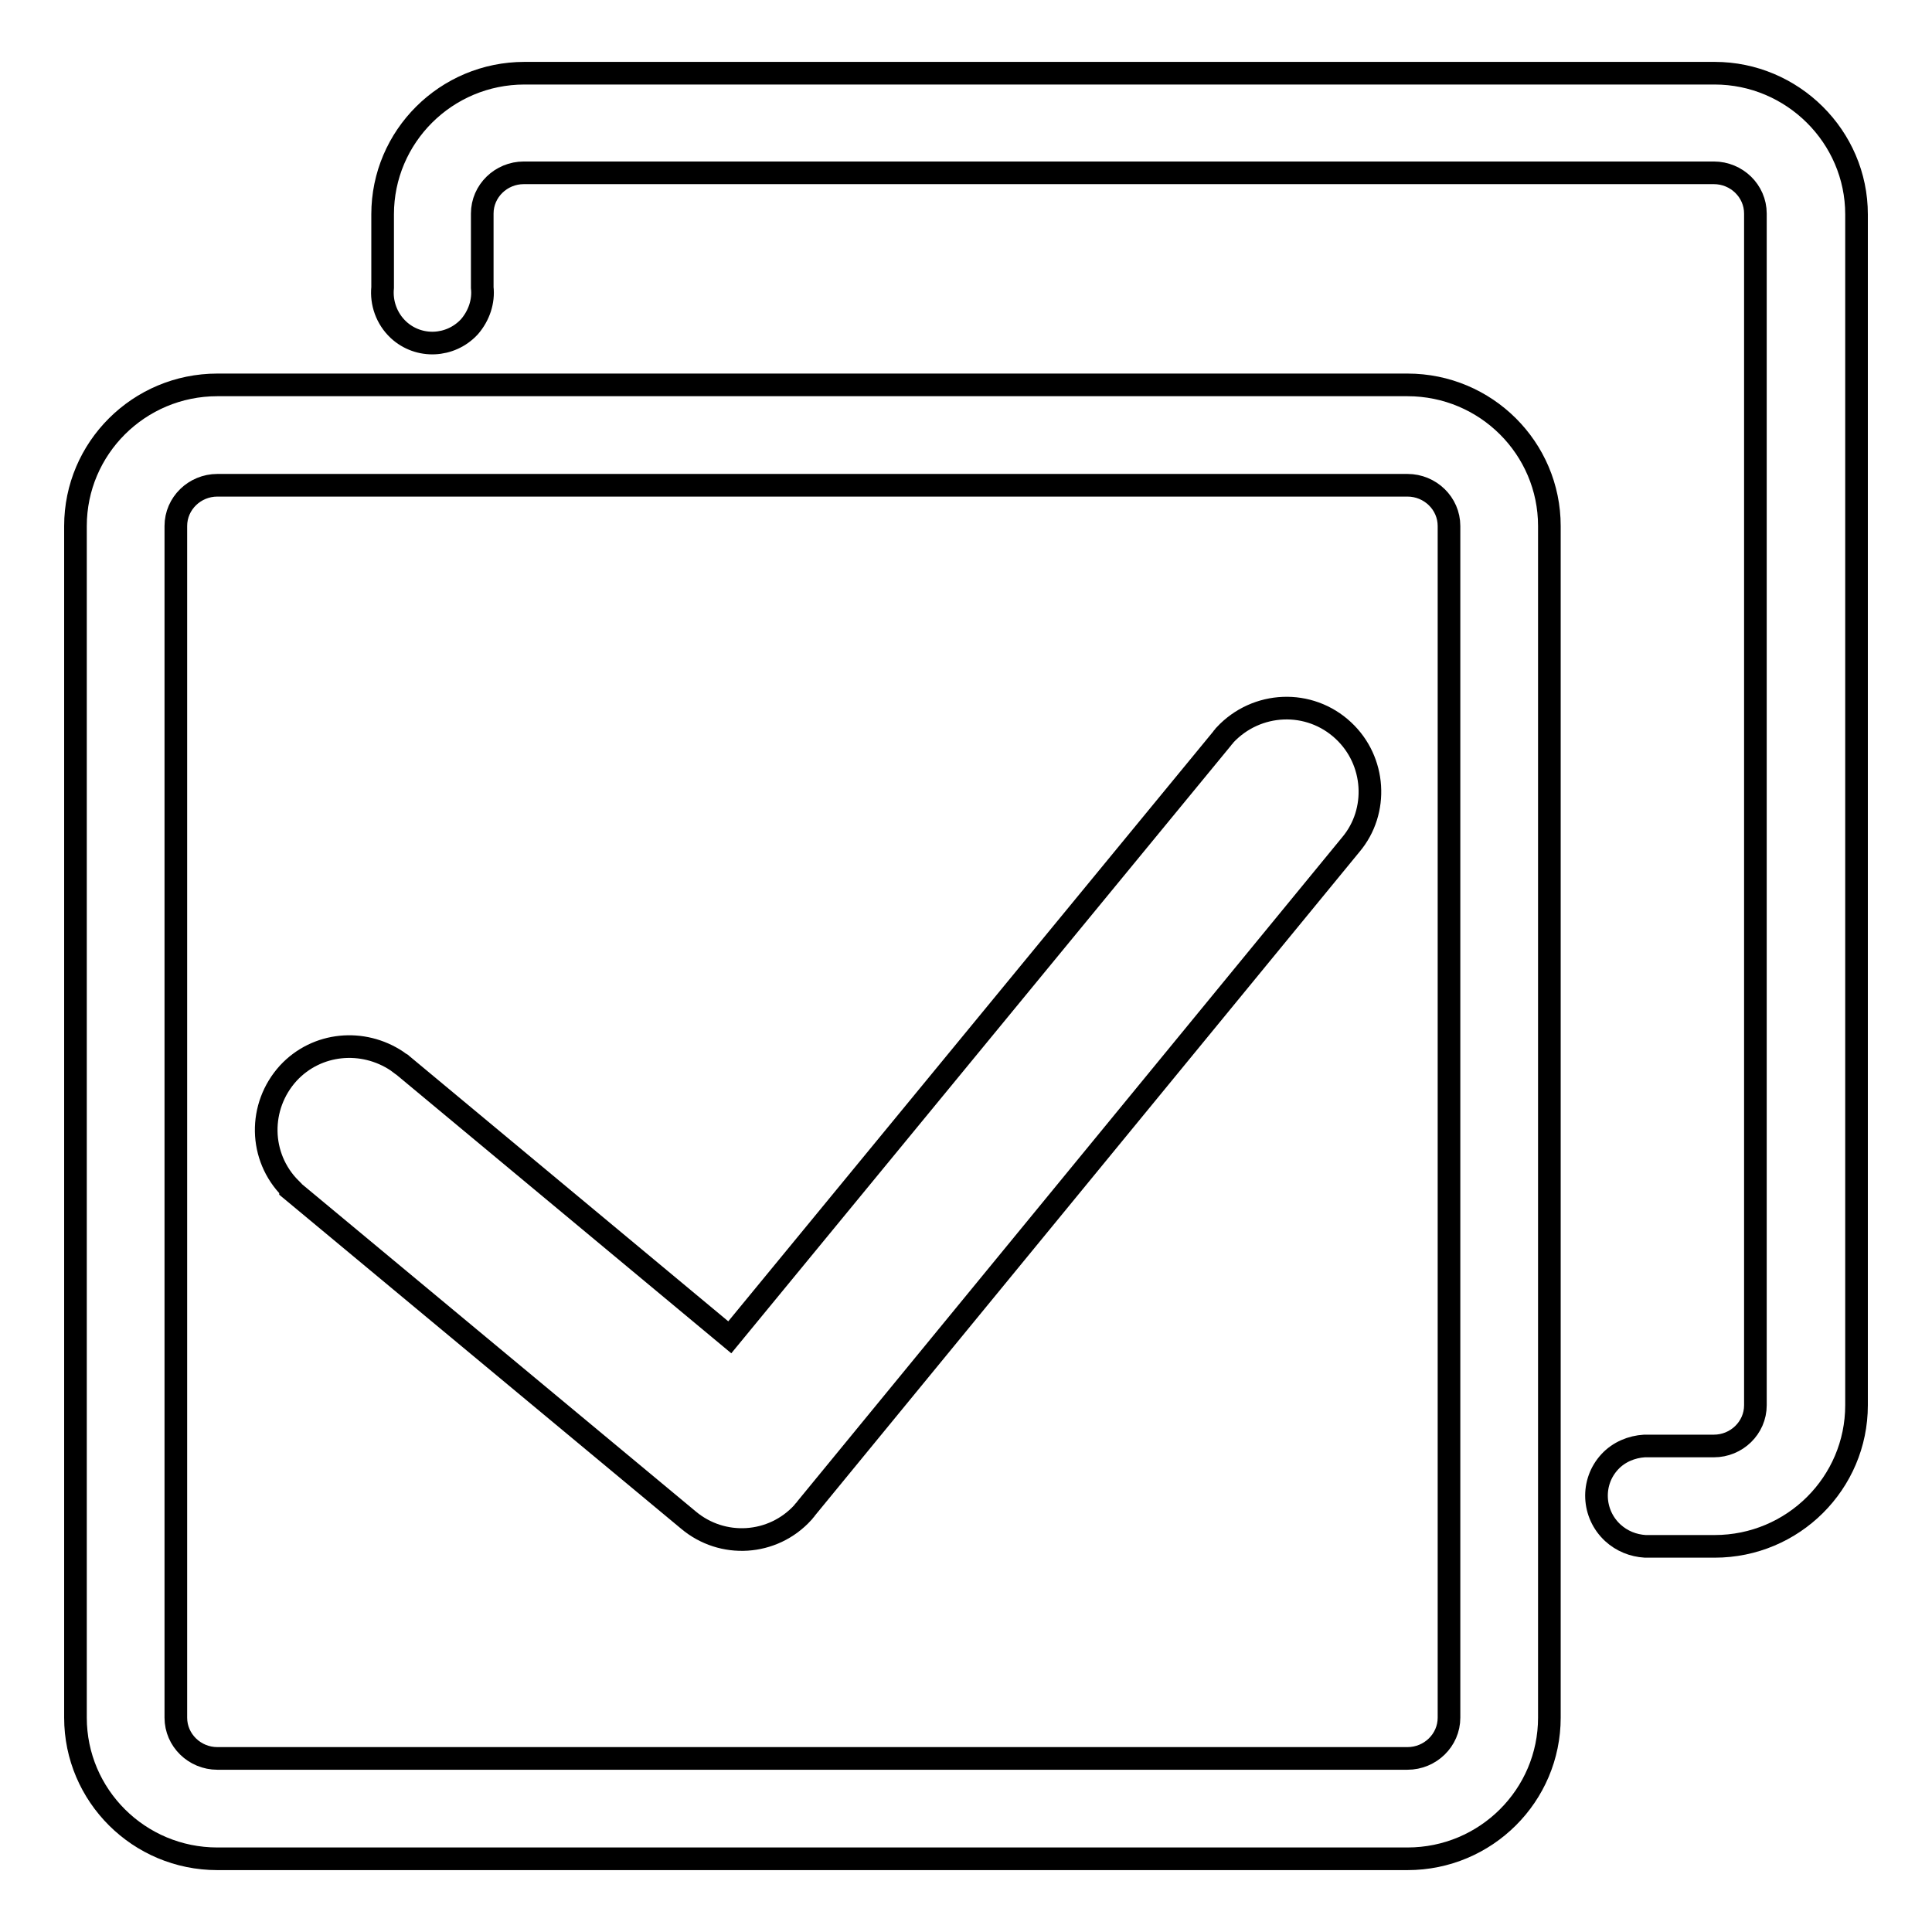
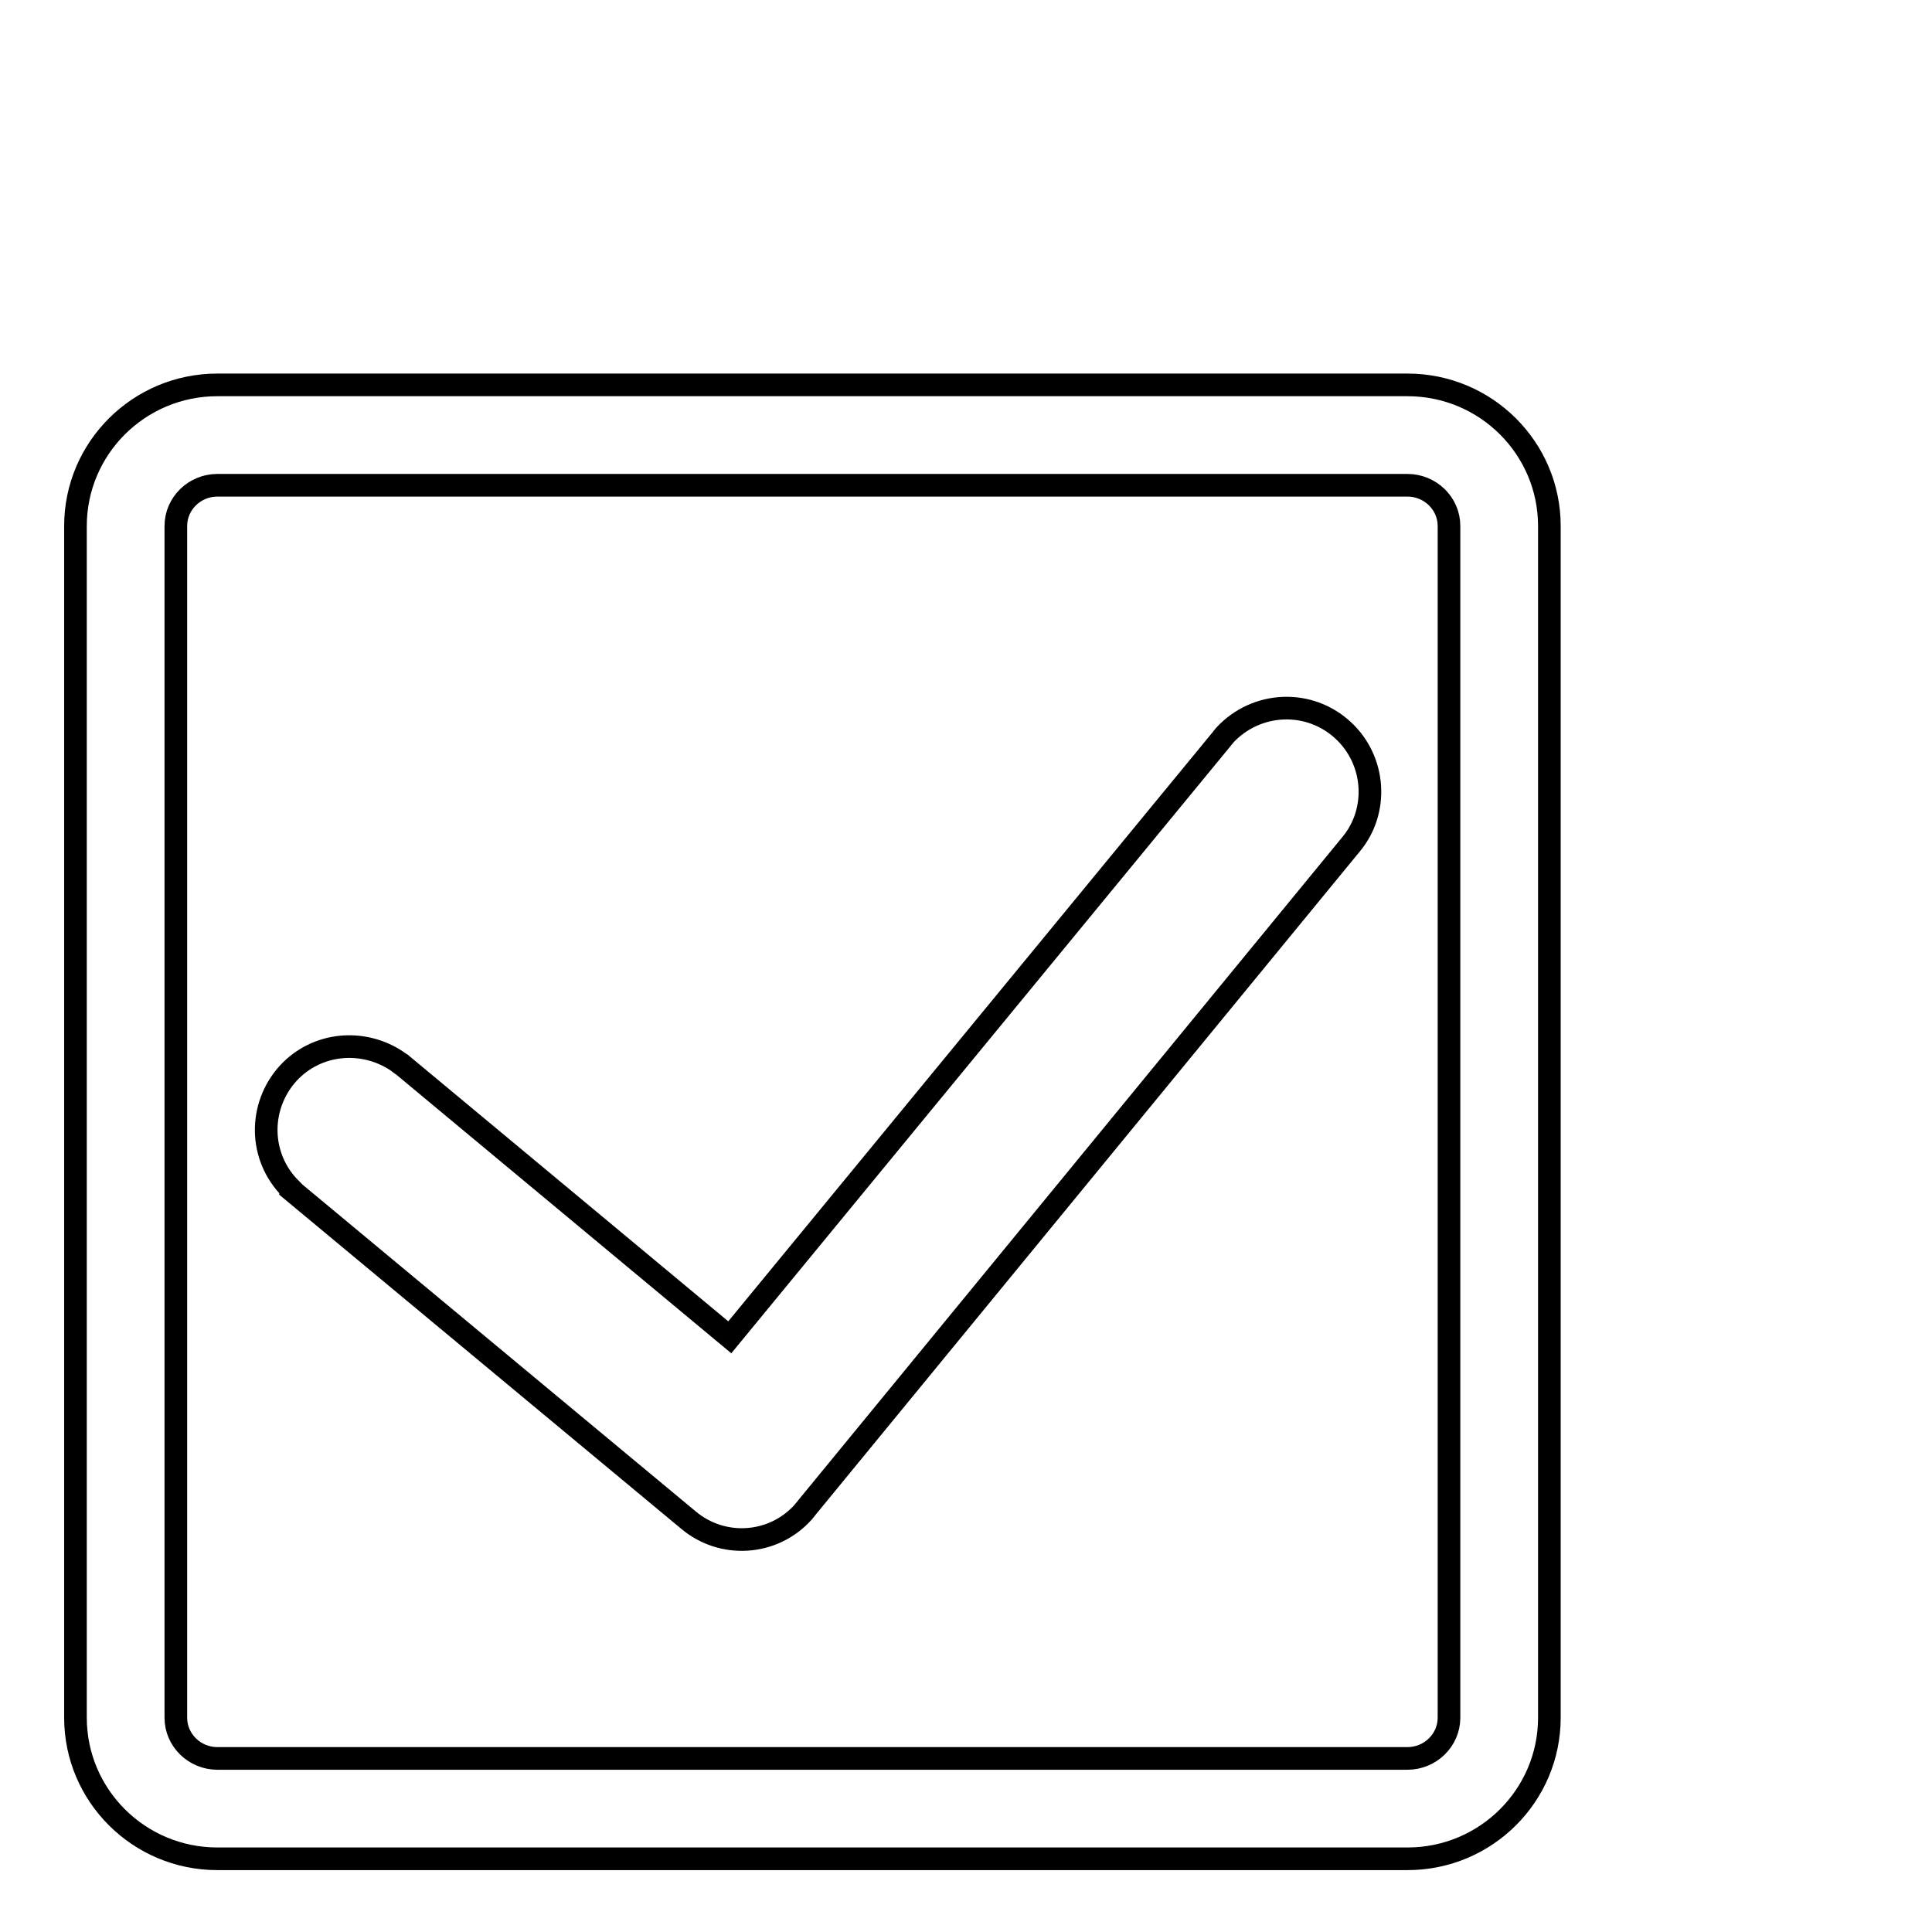
<svg xmlns="http://www.w3.org/2000/svg" version="1.1" x="0px" y="0px" viewBox="0 0 256 256" enable-background="new 0 0 256 256" xml:space="preserve">
  <g>
    <g>
      <path stroke-width="3" fill-opacity="0" stroke="#000000" d="M178,96.8c-4.5-4.2-11.5-3.9-15.7,0.6c-0.1,0.2-0.3,0.3-0.4,0.5l0,0l-65.2,79.3l-43.4-36.1c-0.1-0.1-0.2-0.2-0.3-0.2l-0.4-0.3l0,0c-4.5-3-10.6-2.5-14.4,1.6c-4,4.4-3.9,11.1,0.3,15.3l0,0.1l52.7,43.8l0,0c4.5,3.8,11.2,3.4,15.2-1c0.1-0.2,0.3-0.3,0.4-0.5l0,0l72.2-88l0,0C182.7,107.5,182.3,100.8,178,96.8z" />
      <path stroke-width="3" fill-opacity="0" stroke="#000000" d="M186.5,51H28.8C18.4,51,10,59.4,10,69.7v157.9c0,10.3,8.4,18.7,18.8,18.7h157.7c10.4,0,18.8-8.4,18.8-18.7V69.7C205.3,59.4,196.9,51,186.5,51z M192,227.6c0,3-2.5,5.4-5.5,5.4H28.8c-3,0-5.5-2.4-5.5-5.4V69.7c0-3,2.5-5.4,5.5-5.4h157.7c3,0,5.5,2.4,5.5,5.4V227.6L192,227.6z" />
-       <path stroke-width="3" fill-opacity="0" stroke="#000000" d="M227.2,9.7H69.5c-10.4,0-18.8,8.4-18.8,18.7v9.7h0c-0.2,2,0.5,4.1,2.1,5.6c2.7,2.5,6.9,2.3,9.4-0.4c1.3-1.5,1.9-3.4,1.7-5.2h0v-9.8c0-3,2.5-5.4,5.5-5.4h157.7c3,0,5.5,2.4,5.5,5.4v157.9c0,3-2.5,5.4-5.5,5.4h-9.2l0,0c-1.7,0.1-3.4,0.8-4.6,2.1c-2.5,2.7-2.3,6.9,0.4,9.4c1.2,1.1,2.7,1.7,4.3,1.8l0,0h9.2c10.4,0,18.8-8.4,18.8-18.7V28.4C246,18.1,237.5,9.7,227.2,9.7z" />
    </g>
  </g>
</svg>